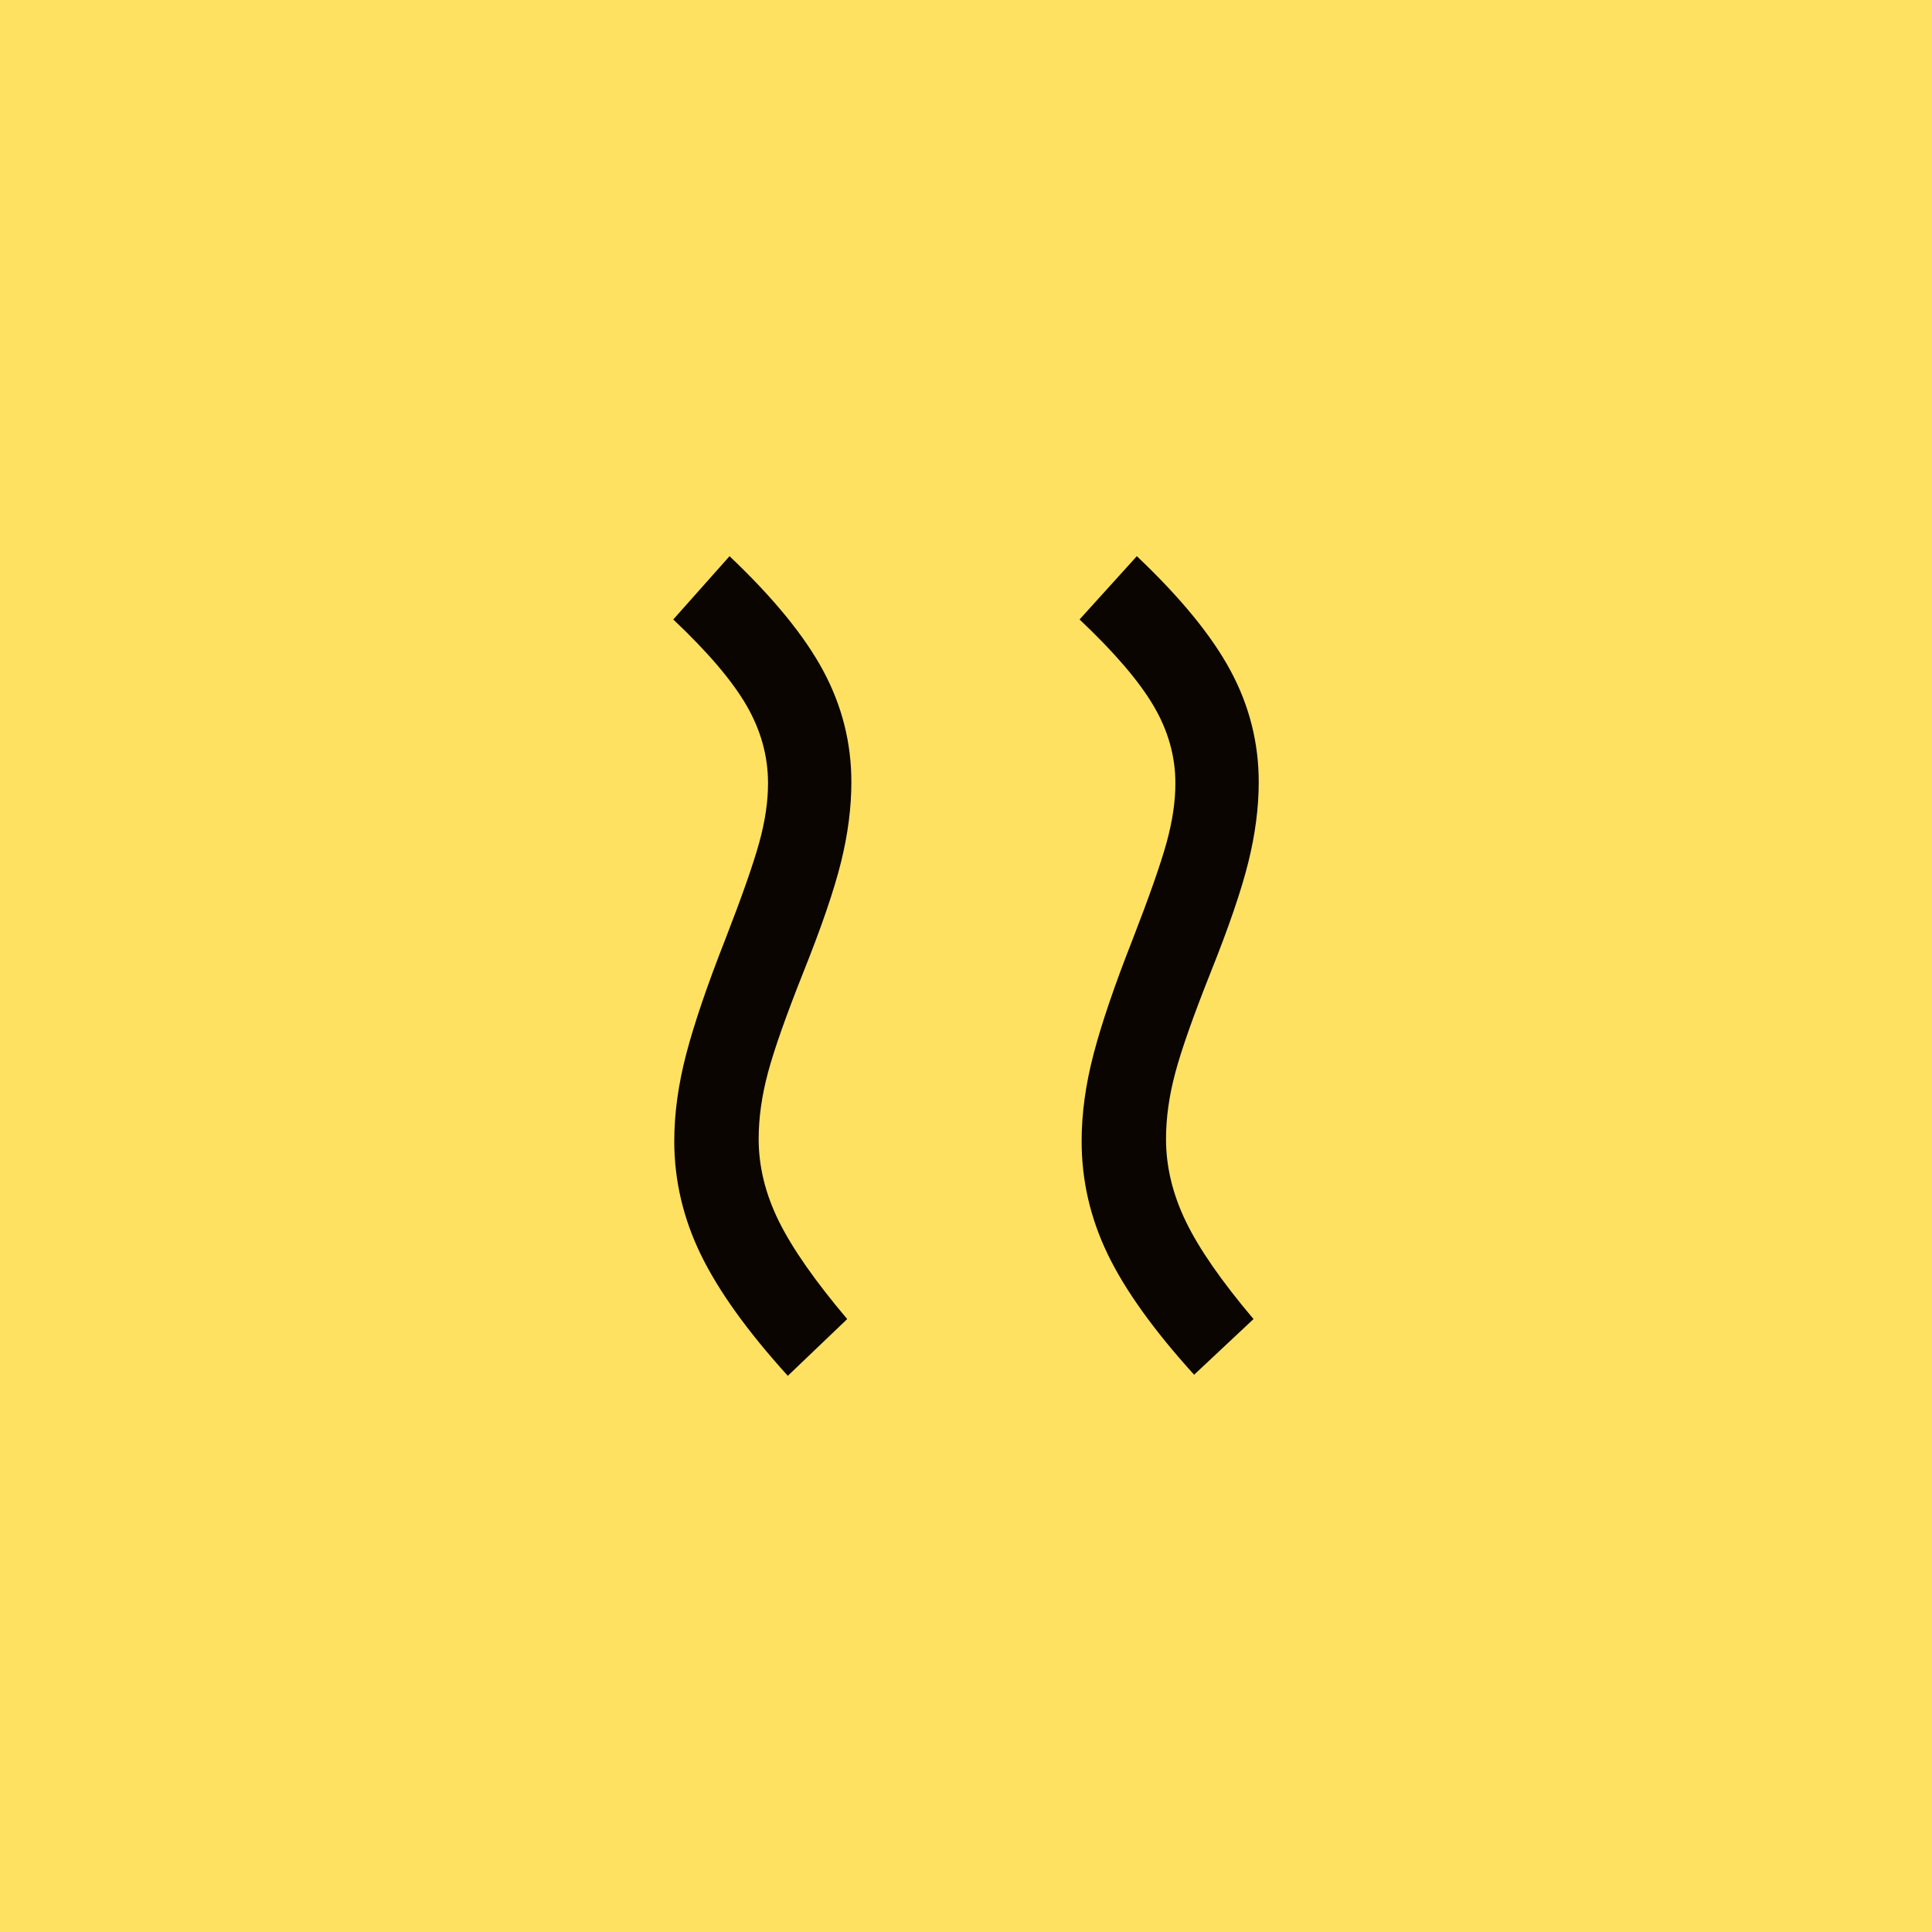
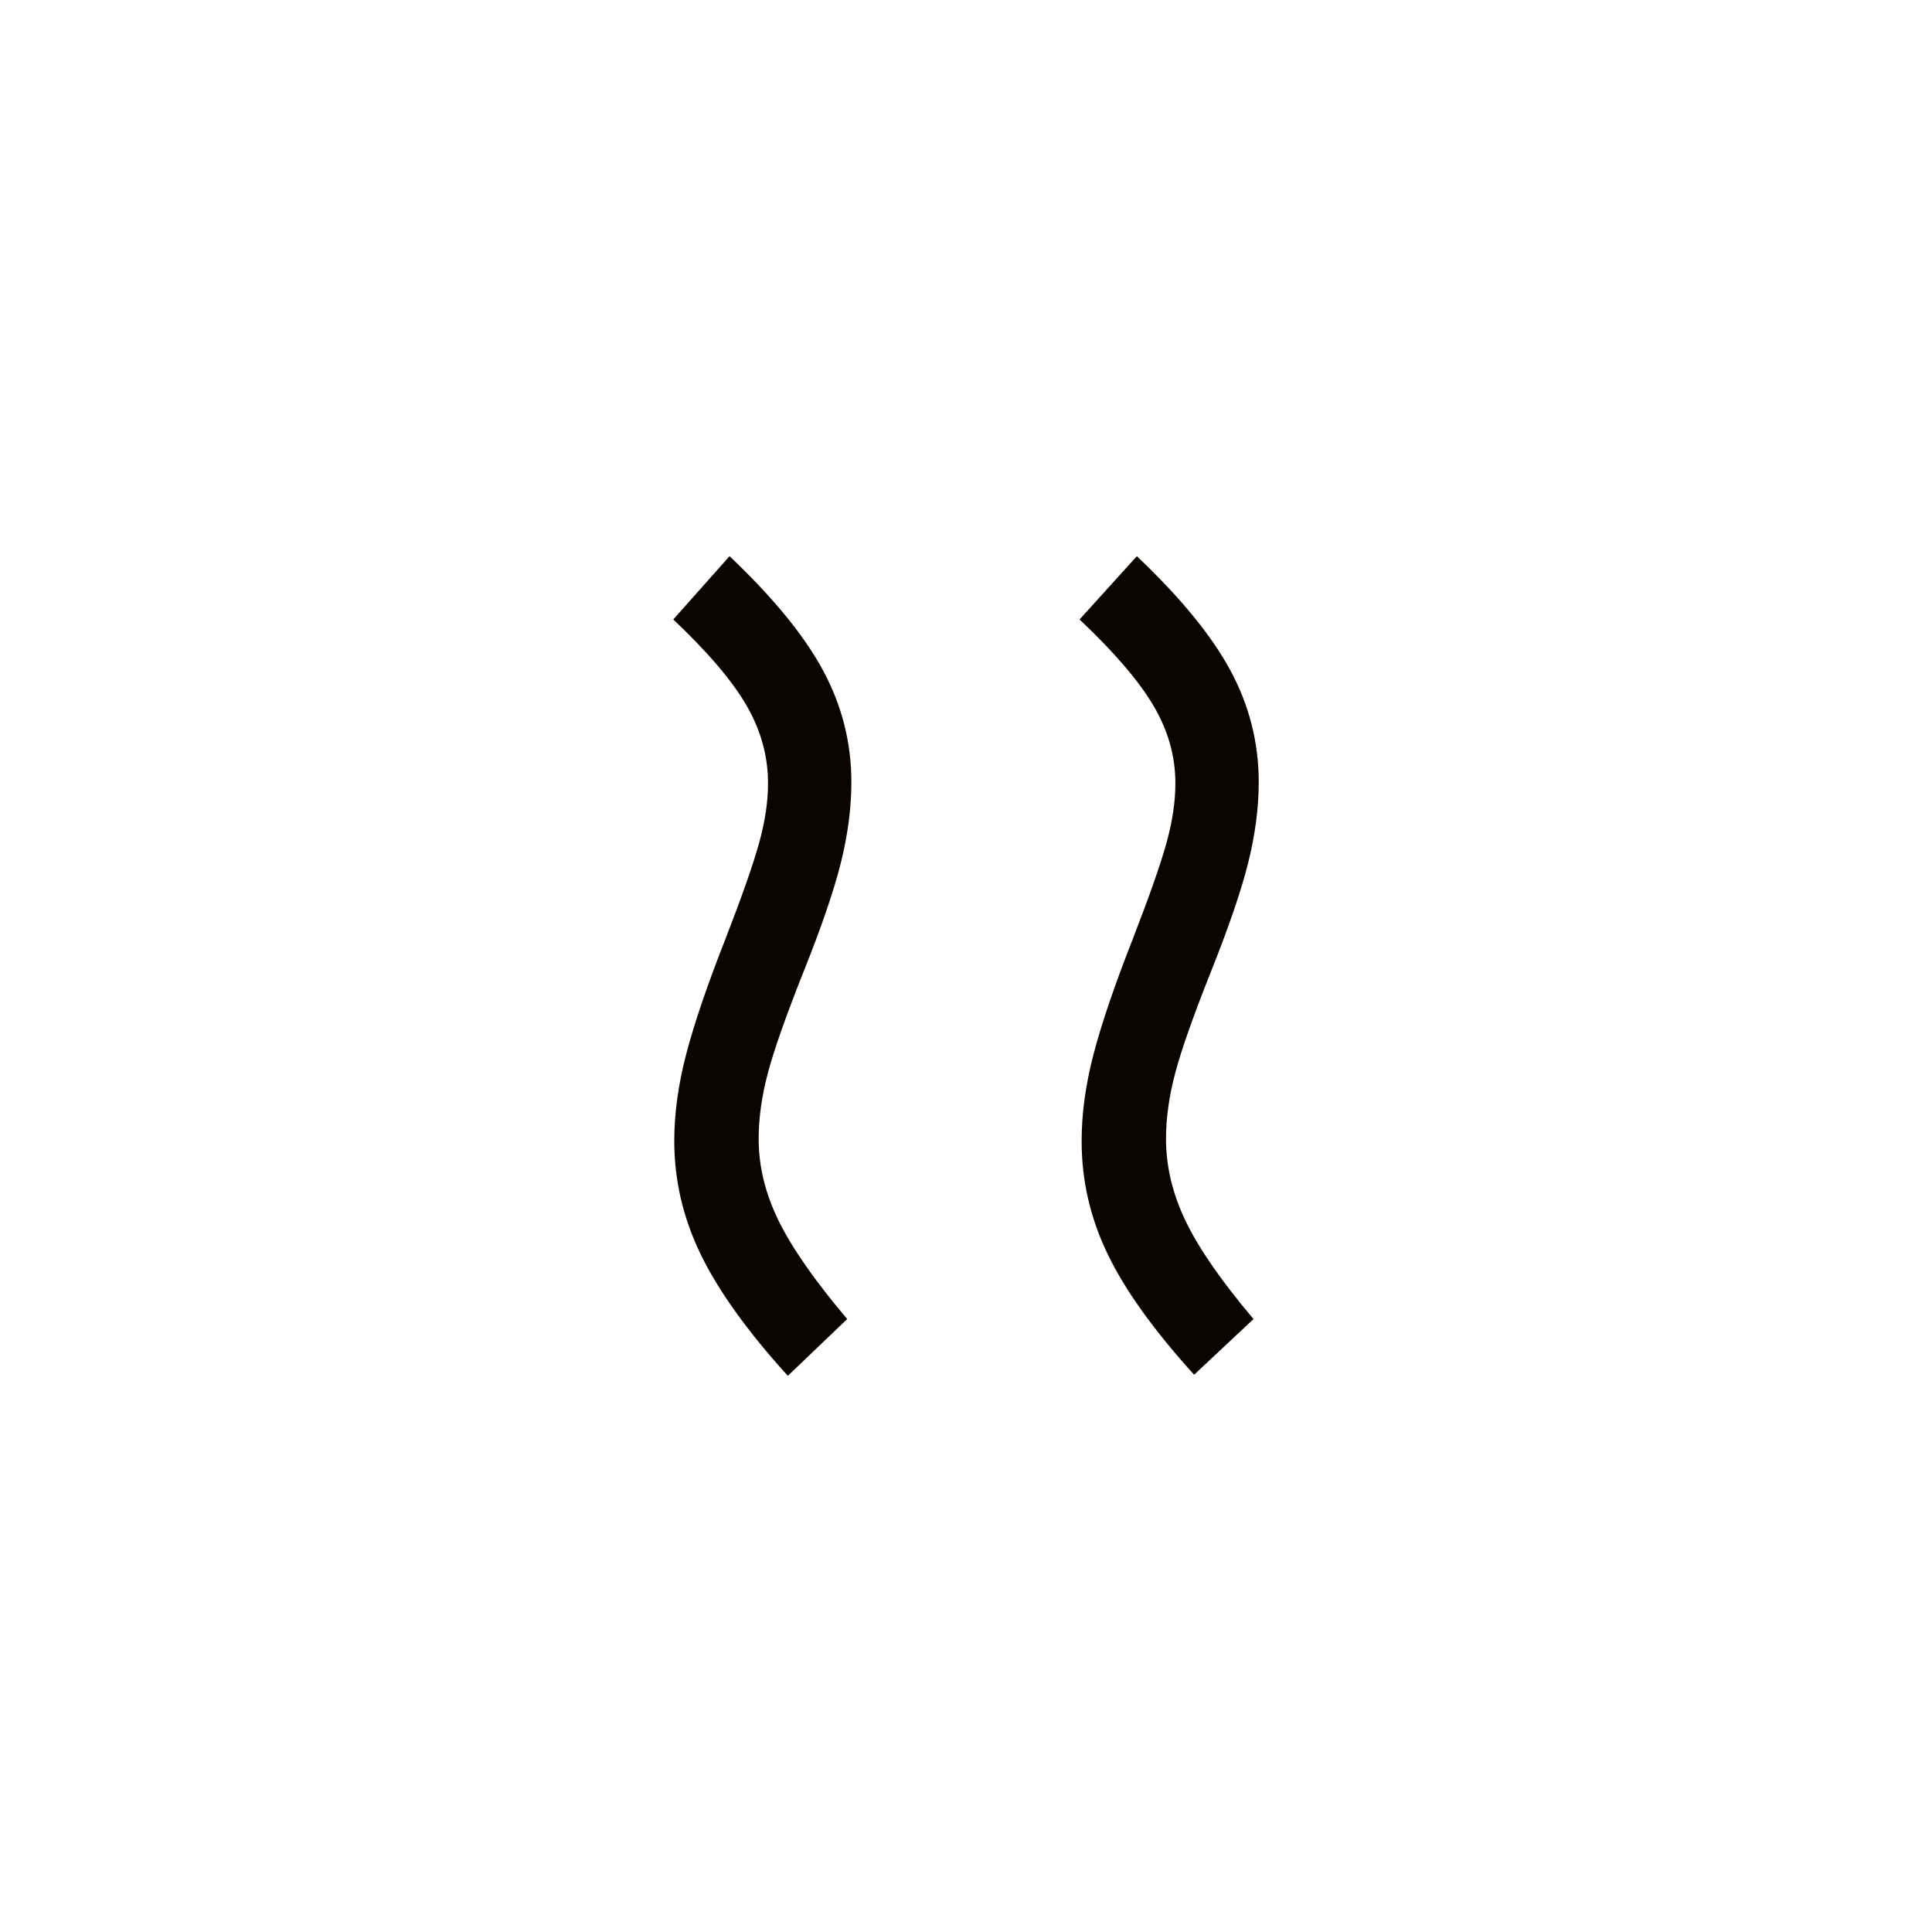
<svg xmlns="http://www.w3.org/2000/svg" width="66" height="66" viewBox="0 0 66 66" fill="none">
-   <rect width="66" height="66" fill="#FFE162" />
  <path d="M39.833 38.91C39.833 39.854 40.058 40.792 40.509 41.725C40.959 42.658 41.731 43.77 42.822 45.061L40.793 46.963C39.417 45.447 38.433 44.074 37.84 42.844C37.246 41.614 36.95 40.327 36.95 38.984C36.95 38.039 37.086 37.045 37.36 36.001C37.633 34.957 38.078 33.653 38.694 32.087C39.263 30.62 39.649 29.52 39.851 28.788C40.053 28.055 40.154 27.377 40.153 26.755C40.153 25.835 39.904 24.953 39.405 24.108C38.907 23.263 38.065 22.281 36.879 21.162L38.836 19C40.331 20.417 41.398 21.722 42.039 22.915C42.68 24.108 43 25.375 43 26.718C43 27.588 42.881 28.501 42.644 29.457C42.407 30.414 41.98 31.663 41.363 33.205C40.77 34.696 40.366 35.84 40.153 36.635C39.939 37.431 39.833 38.189 39.833 38.91ZM25.917 38.91C25.917 39.854 26.148 40.792 26.61 41.725C27.072 42.658 27.85 43.77 28.942 45.061L26.913 47C25.537 45.484 24.547 44.104 23.942 42.861C23.338 41.619 23.035 40.326 23.034 38.984C23.034 38.039 23.171 37.045 23.444 36.001C23.718 34.957 24.162 33.653 24.778 32.087C25.348 30.62 25.733 29.52 25.935 28.788C26.138 28.055 26.238 27.377 26.237 26.755C26.237 25.835 25.994 24.953 25.507 24.108C25.02 23.263 24.184 22.281 23 21.162L24.922 19C26.416 20.417 27.483 21.722 28.123 22.915C28.764 24.108 29.084 25.375 29.084 26.718C29.084 27.588 28.966 28.501 28.729 29.459C28.491 30.416 28.064 31.665 27.447 33.205C26.854 34.696 26.451 35.84 26.237 36.635C26.024 37.431 25.917 38.189 25.917 38.91Z" fill="#0A0501" />
</svg>